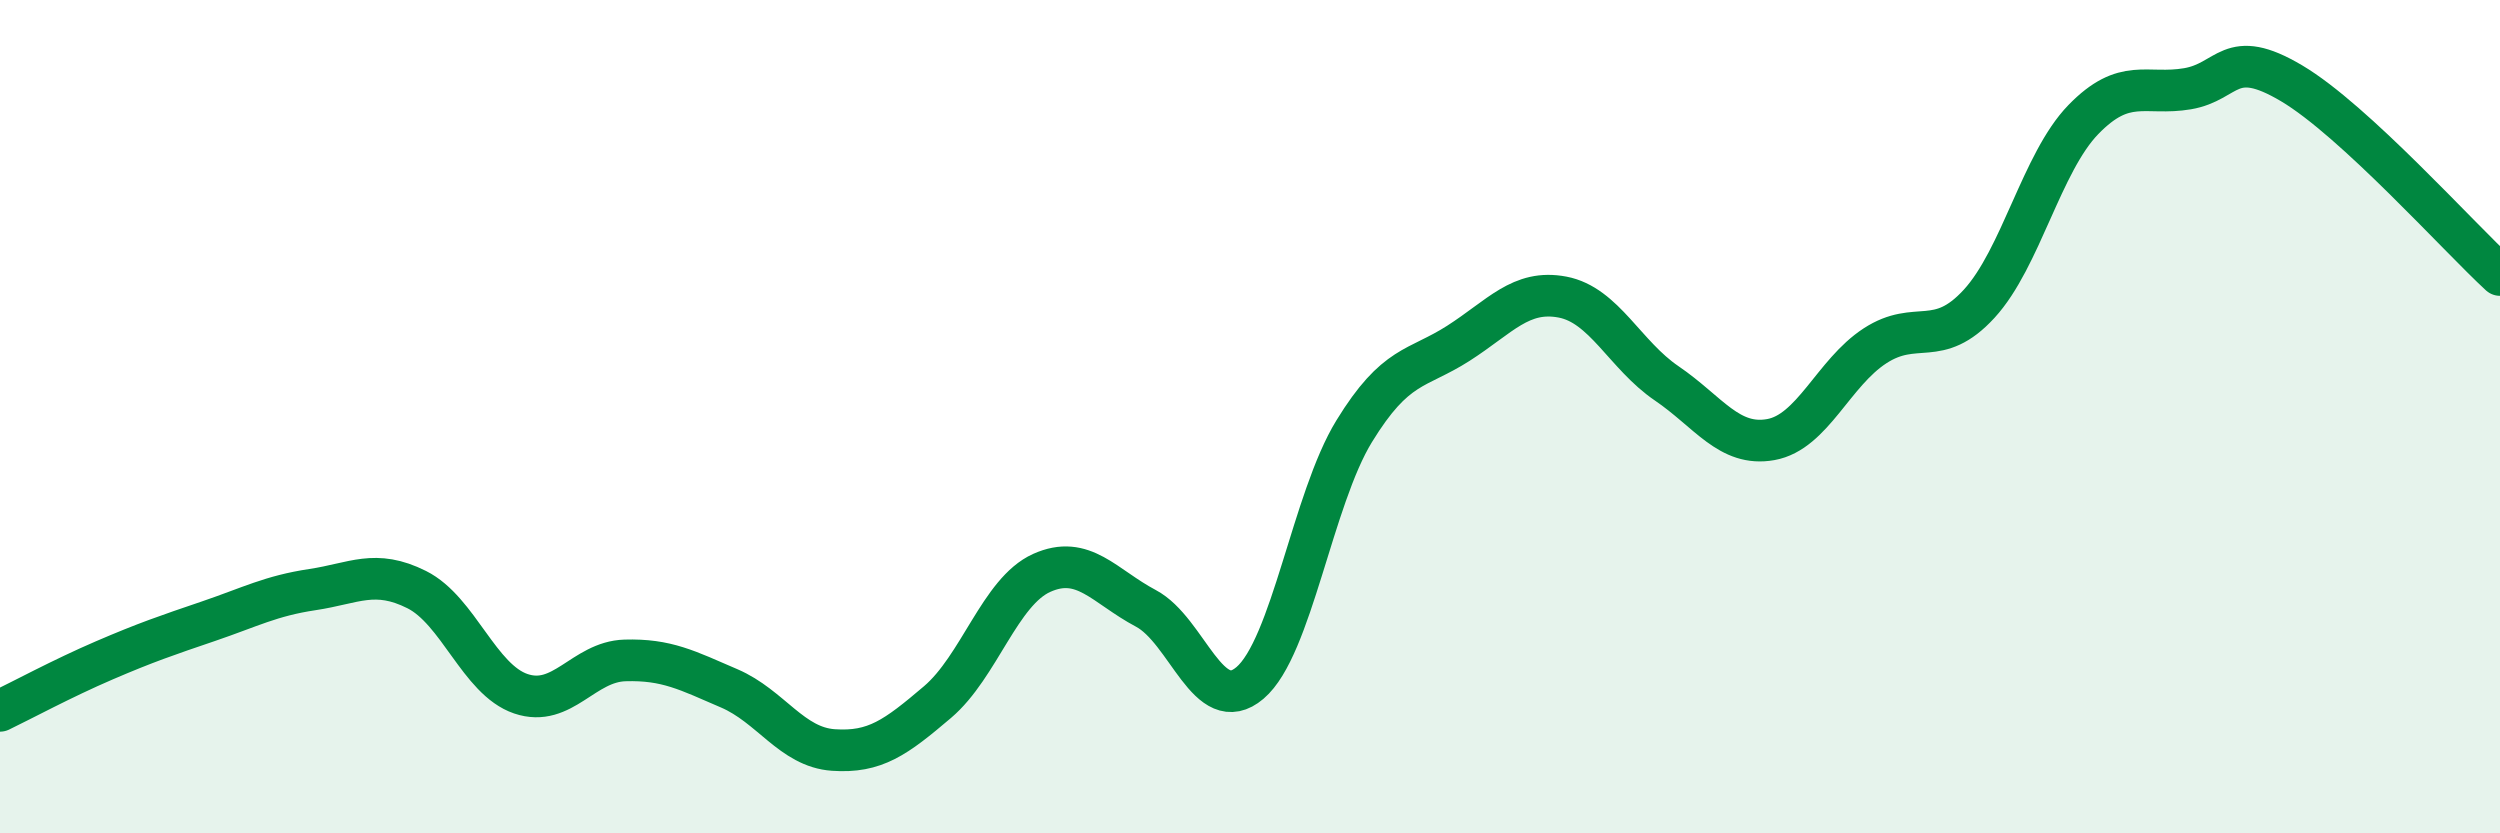
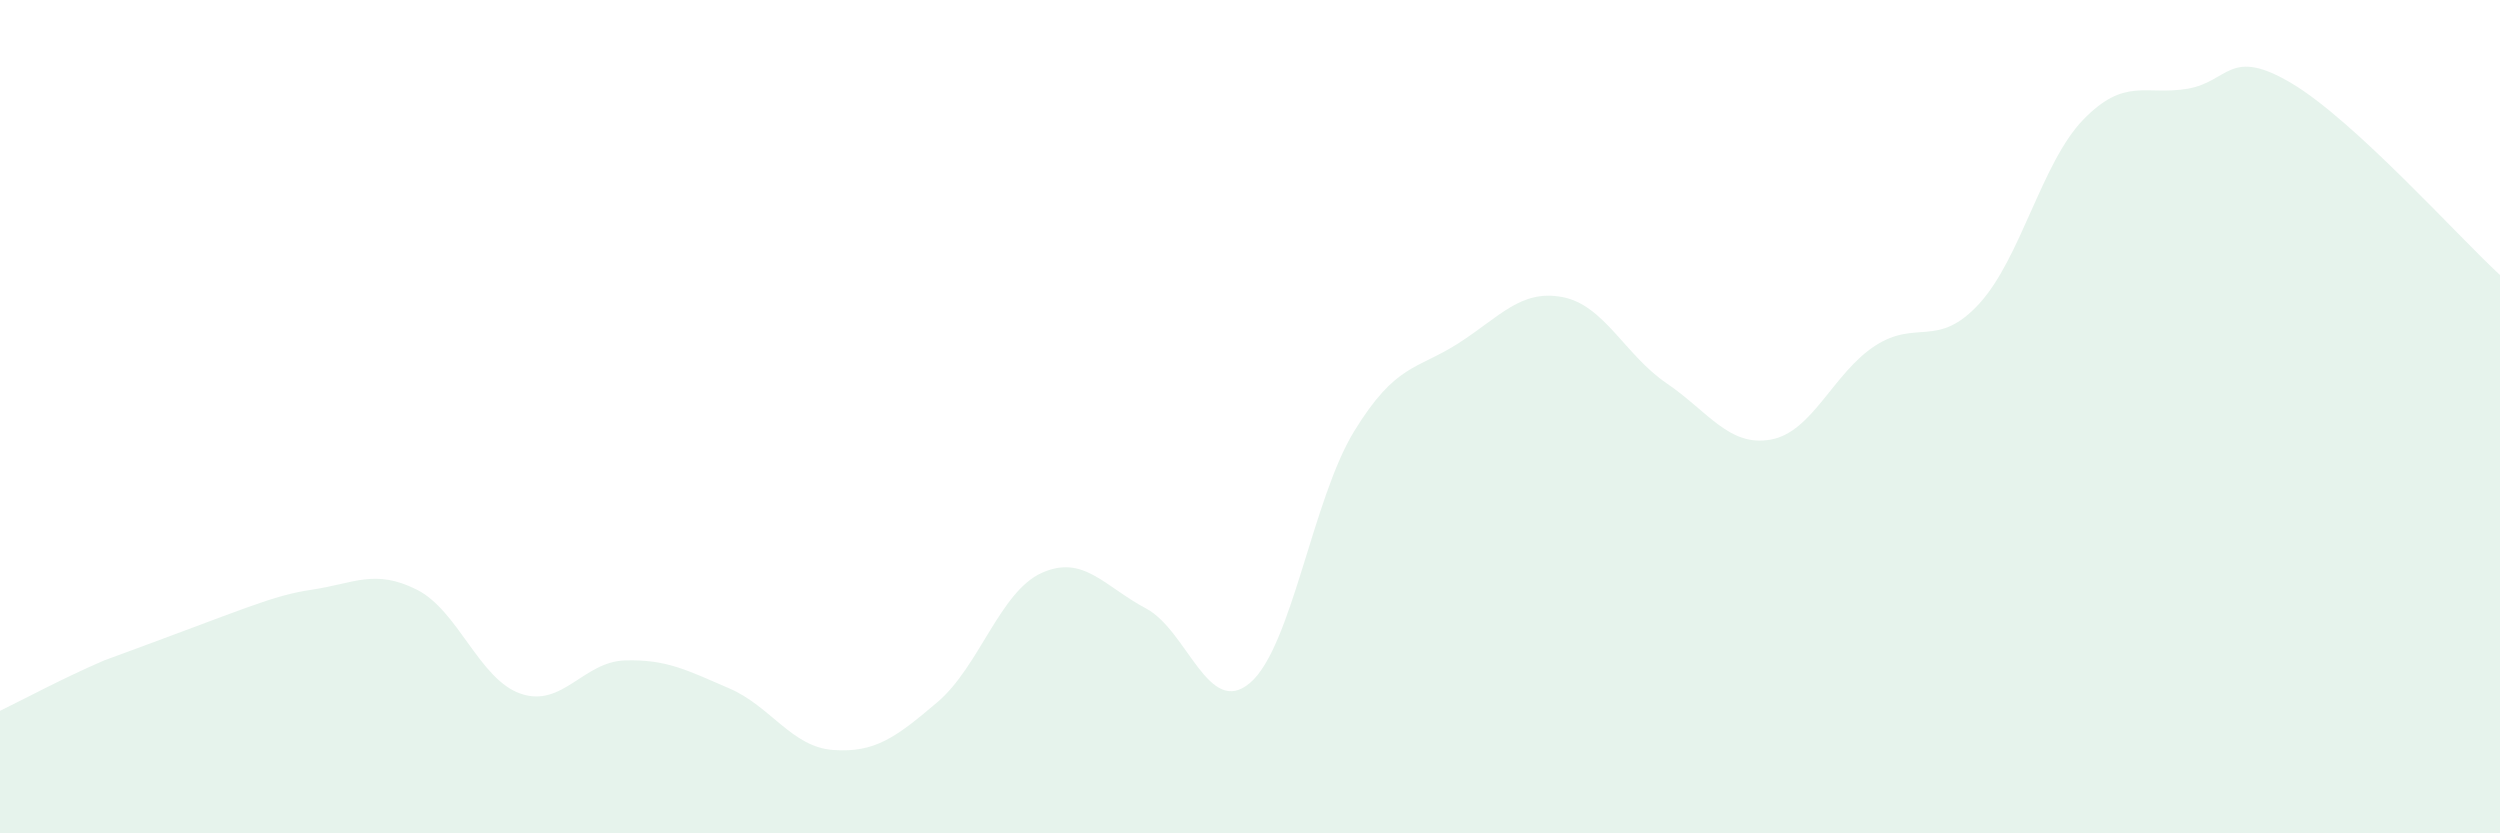
<svg xmlns="http://www.w3.org/2000/svg" width="60" height="20" viewBox="0 0 60 20">
-   <path d="M 0,17.06 C 0.5,16.82 1.5,16.28 2.5,15.85 C 3.5,15.42 4,15.25 5,14.91 C 6,14.57 6.5,14.3 7.5,14.15 C 8.5,14 9,13.65 10,14.15 C 11,14.65 11.5,16.31 12.5,16.65 C 13.5,16.99 14,15.88 15,15.85 C 16,15.82 16.5,16.09 17.5,16.52 C 18.5,16.95 19,17.93 20,18 C 21,18.07 21.5,17.7 22.5,16.85 C 23.5,16 24,14.2 25,13.75 C 26,13.3 26.5,14.07 27.5,14.6 C 28.5,15.13 29,17.24 30,16.39 C 31,15.54 31.5,11.98 32.5,10.35 C 33.5,8.72 34,8.88 35,8.24 C 36,7.6 36.5,6.94 37.5,7.13 C 38.5,7.32 39,8.52 40,9.2 C 41,9.88 41.5,10.73 42.5,10.55 C 43.5,10.37 44,8.95 45,8.3 C 46,7.65 46.5,8.38 47.5,7.29 C 48.5,6.2 49,3.9 50,2.87 C 51,1.84 51.5,2.3 52.5,2.13 C 53.5,1.96 53.5,1.11 55,2 C 56.5,2.89 59,5.68 60,6.6L60 20L0 20Z" fill="#008740" opacity="0.1" stroke-linecap="round" stroke-linejoin="round" />
-   <path d="M 0,17.06 C 0.5,16.82 1.5,16.28 2.5,15.85 C 3.5,15.42 4,15.25 5,14.91 C 6,14.57 6.5,14.3 7.5,14.15 C 8.5,14 9,13.65 10,14.15 C 11,14.65 11.5,16.31 12.5,16.65 C 13.5,16.99 14,15.88 15,15.85 C 16,15.82 16.5,16.09 17.5,16.52 C 18.5,16.95 19,17.93 20,18 C 21,18.07 21.5,17.7 22.5,16.85 C 23.5,16 24,14.2 25,13.75 C 26,13.3 26.5,14.07 27.5,14.6 C 28.5,15.13 29,17.24 30,16.39 C 31,15.54 31.5,11.98 32.5,10.35 C 33.5,8.72 34,8.88 35,8.24 C 36,7.6 36.5,6.94 37.5,7.13 C 38.5,7.32 39,8.52 40,9.2 C 41,9.88 41.5,10.73 42.5,10.55 C 43.5,10.37 44,8.95 45,8.3 C 46,7.65 46.5,8.38 47.5,7.29 C 48.5,6.2 49,3.9 50,2.87 C 51,1.84 51.5,2.3 52.5,2.13 C 53.5,1.96 53.5,1.11 55,2 C 56.5,2.89 59,5.68 60,6.6" stroke="#008740" stroke-width="1" fill="none" stroke-linecap="round" stroke-linejoin="round" />
+   <path d="M 0,17.06 C 0.5,16.82 1.5,16.28 2.5,15.85 C 6,14.57 6.5,14.3 7.5,14.15 C 8.5,14 9,13.65 10,14.15 C 11,14.65 11.5,16.31 12.5,16.65 C 13.5,16.99 14,15.88 15,15.85 C 16,15.82 16.5,16.09 17.5,16.52 C 18.5,16.95 19,17.93 20,18 C 21,18.07 21.5,17.7 22.5,16.85 C 23.5,16 24,14.2 25,13.75 C 26,13.3 26.5,14.07 27.5,14.6 C 28.5,15.13 29,17.24 30,16.39 C 31,15.54 31.5,11.98 32.5,10.35 C 33.5,8.72 34,8.88 35,8.24 C 36,7.6 36.5,6.94 37.5,7.13 C 38.5,7.32 39,8.52 40,9.2 C 41,9.88 41.5,10.73 42.5,10.55 C 43.5,10.37 44,8.95 45,8.3 C 46,7.65 46.5,8.38 47.5,7.29 C 48.5,6.2 49,3.9 50,2.87 C 51,1.84 51.5,2.3 52.5,2.13 C 53.5,1.96 53.5,1.11 55,2 C 56.5,2.89 59,5.68 60,6.6L60 20L0 20Z" fill="#008740" opacity="0.1" stroke-linecap="round" stroke-linejoin="round" />
</svg>